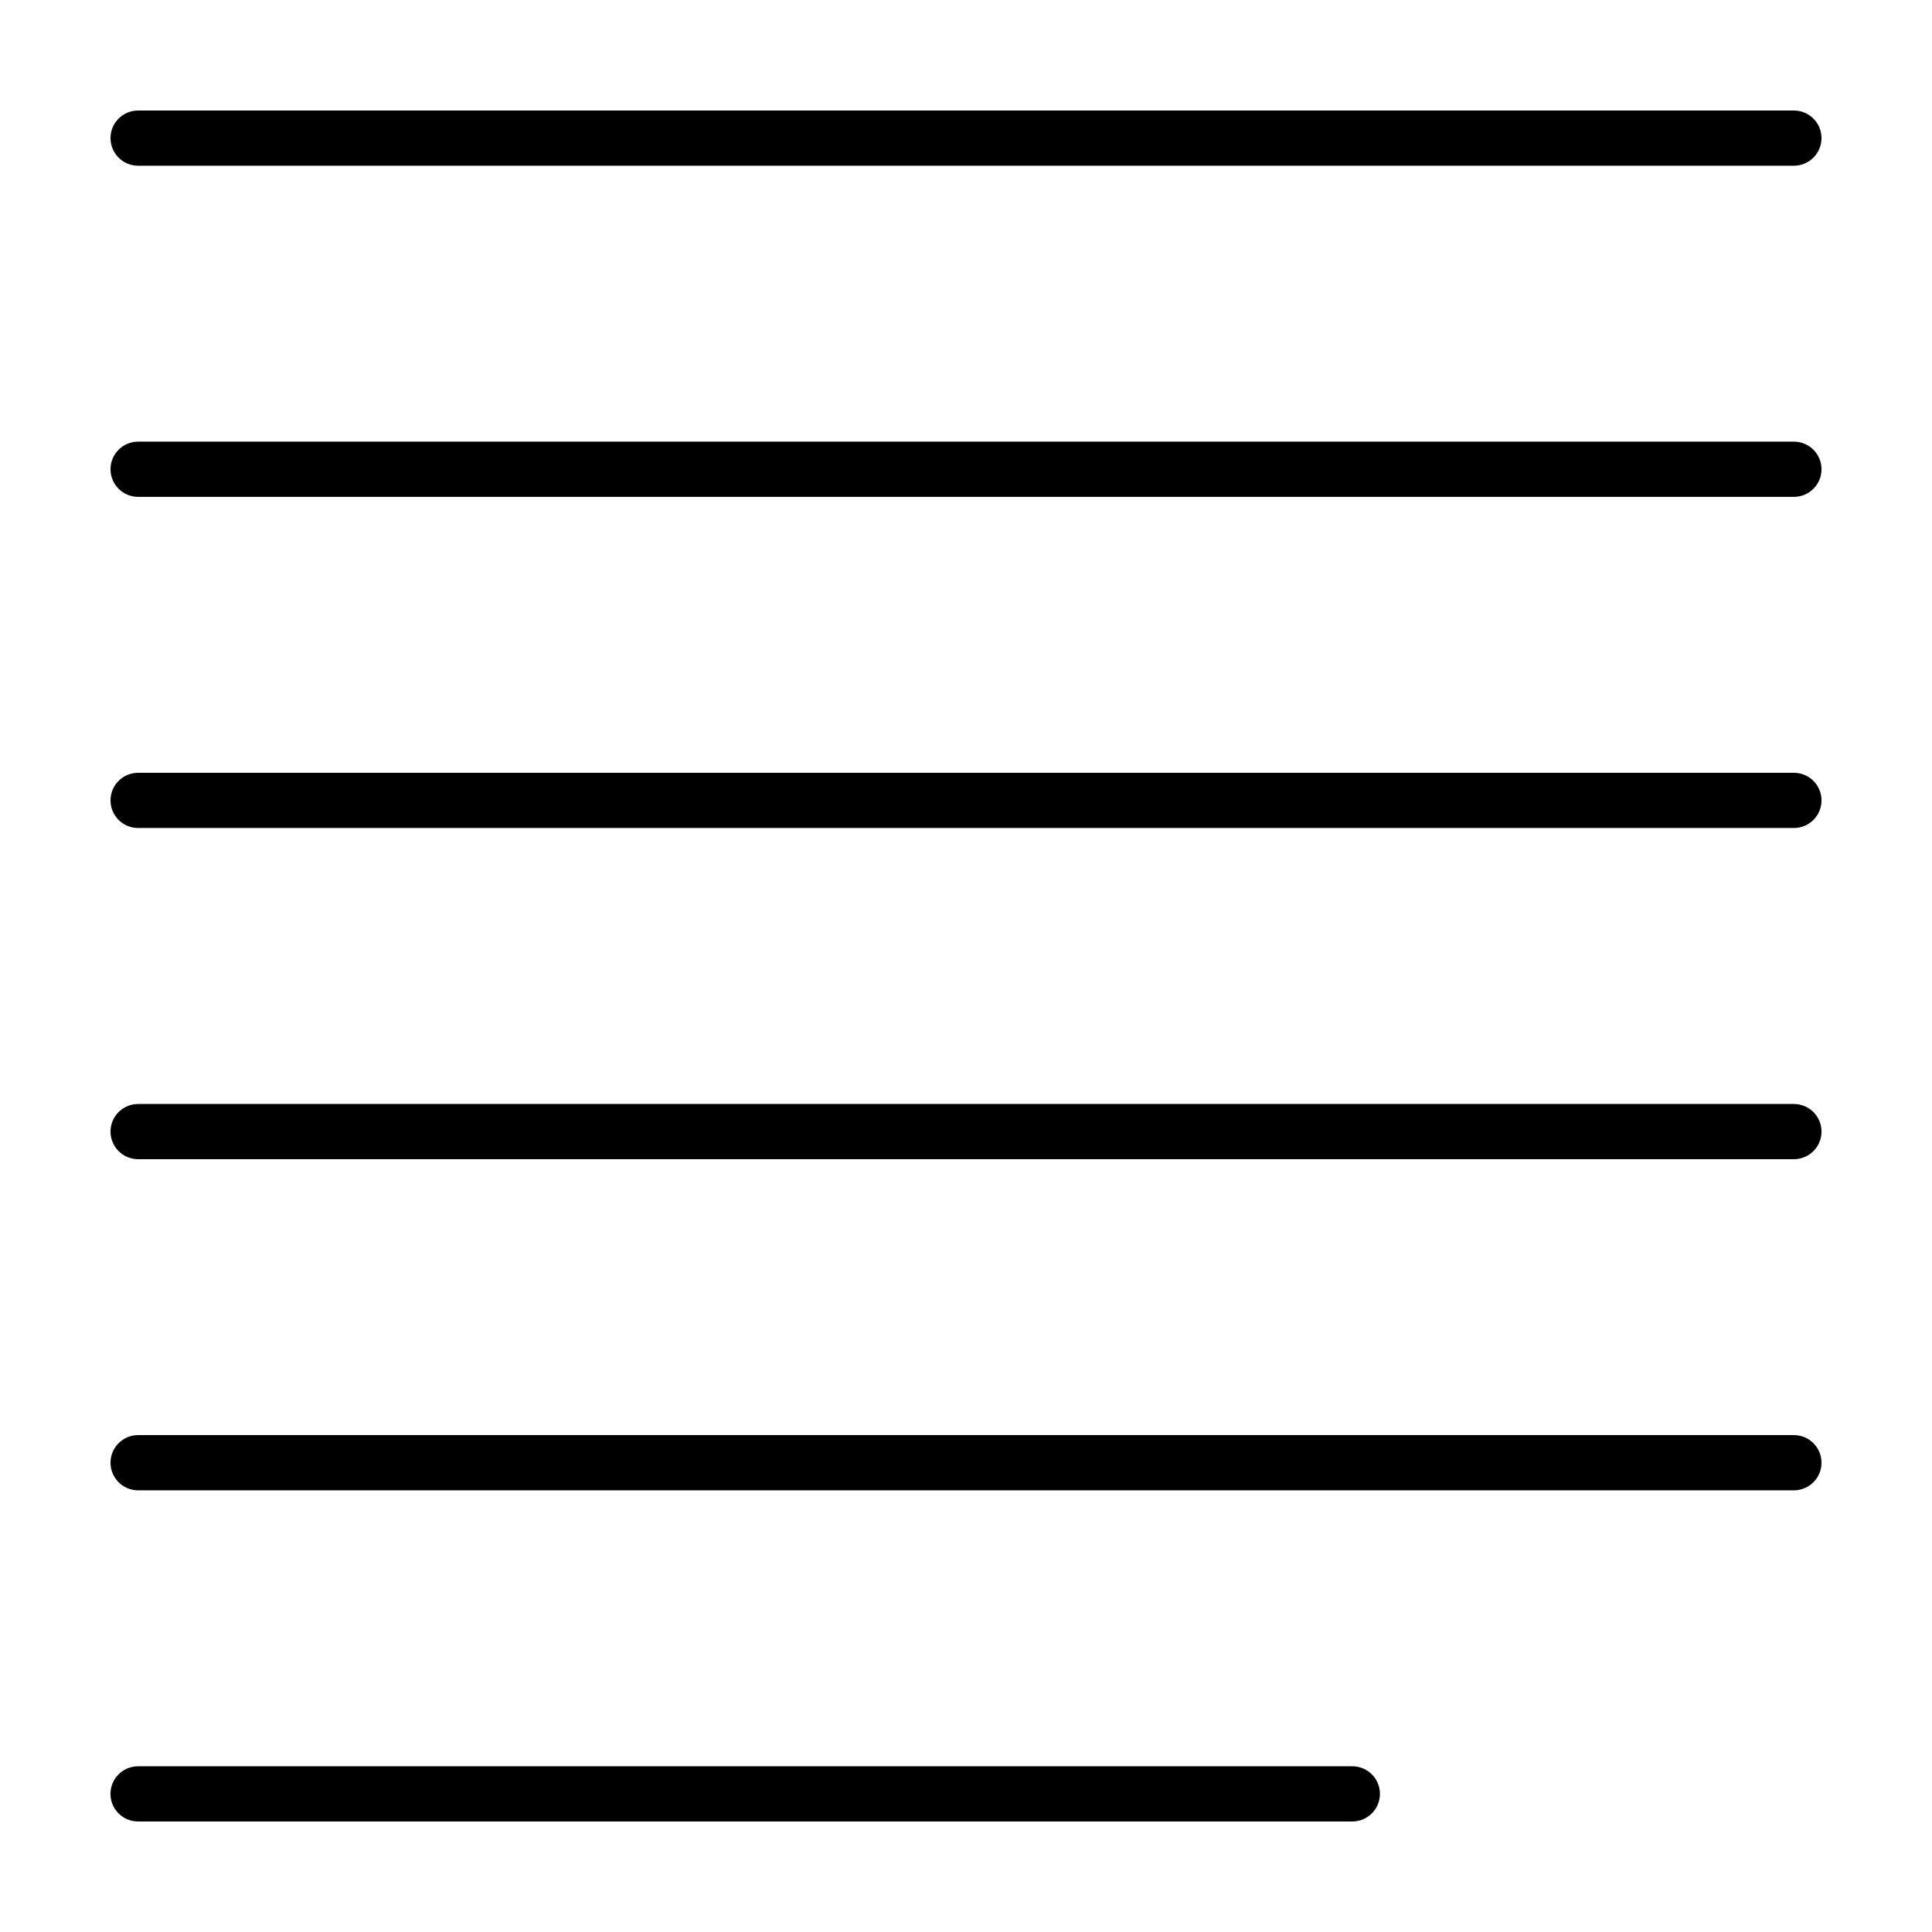
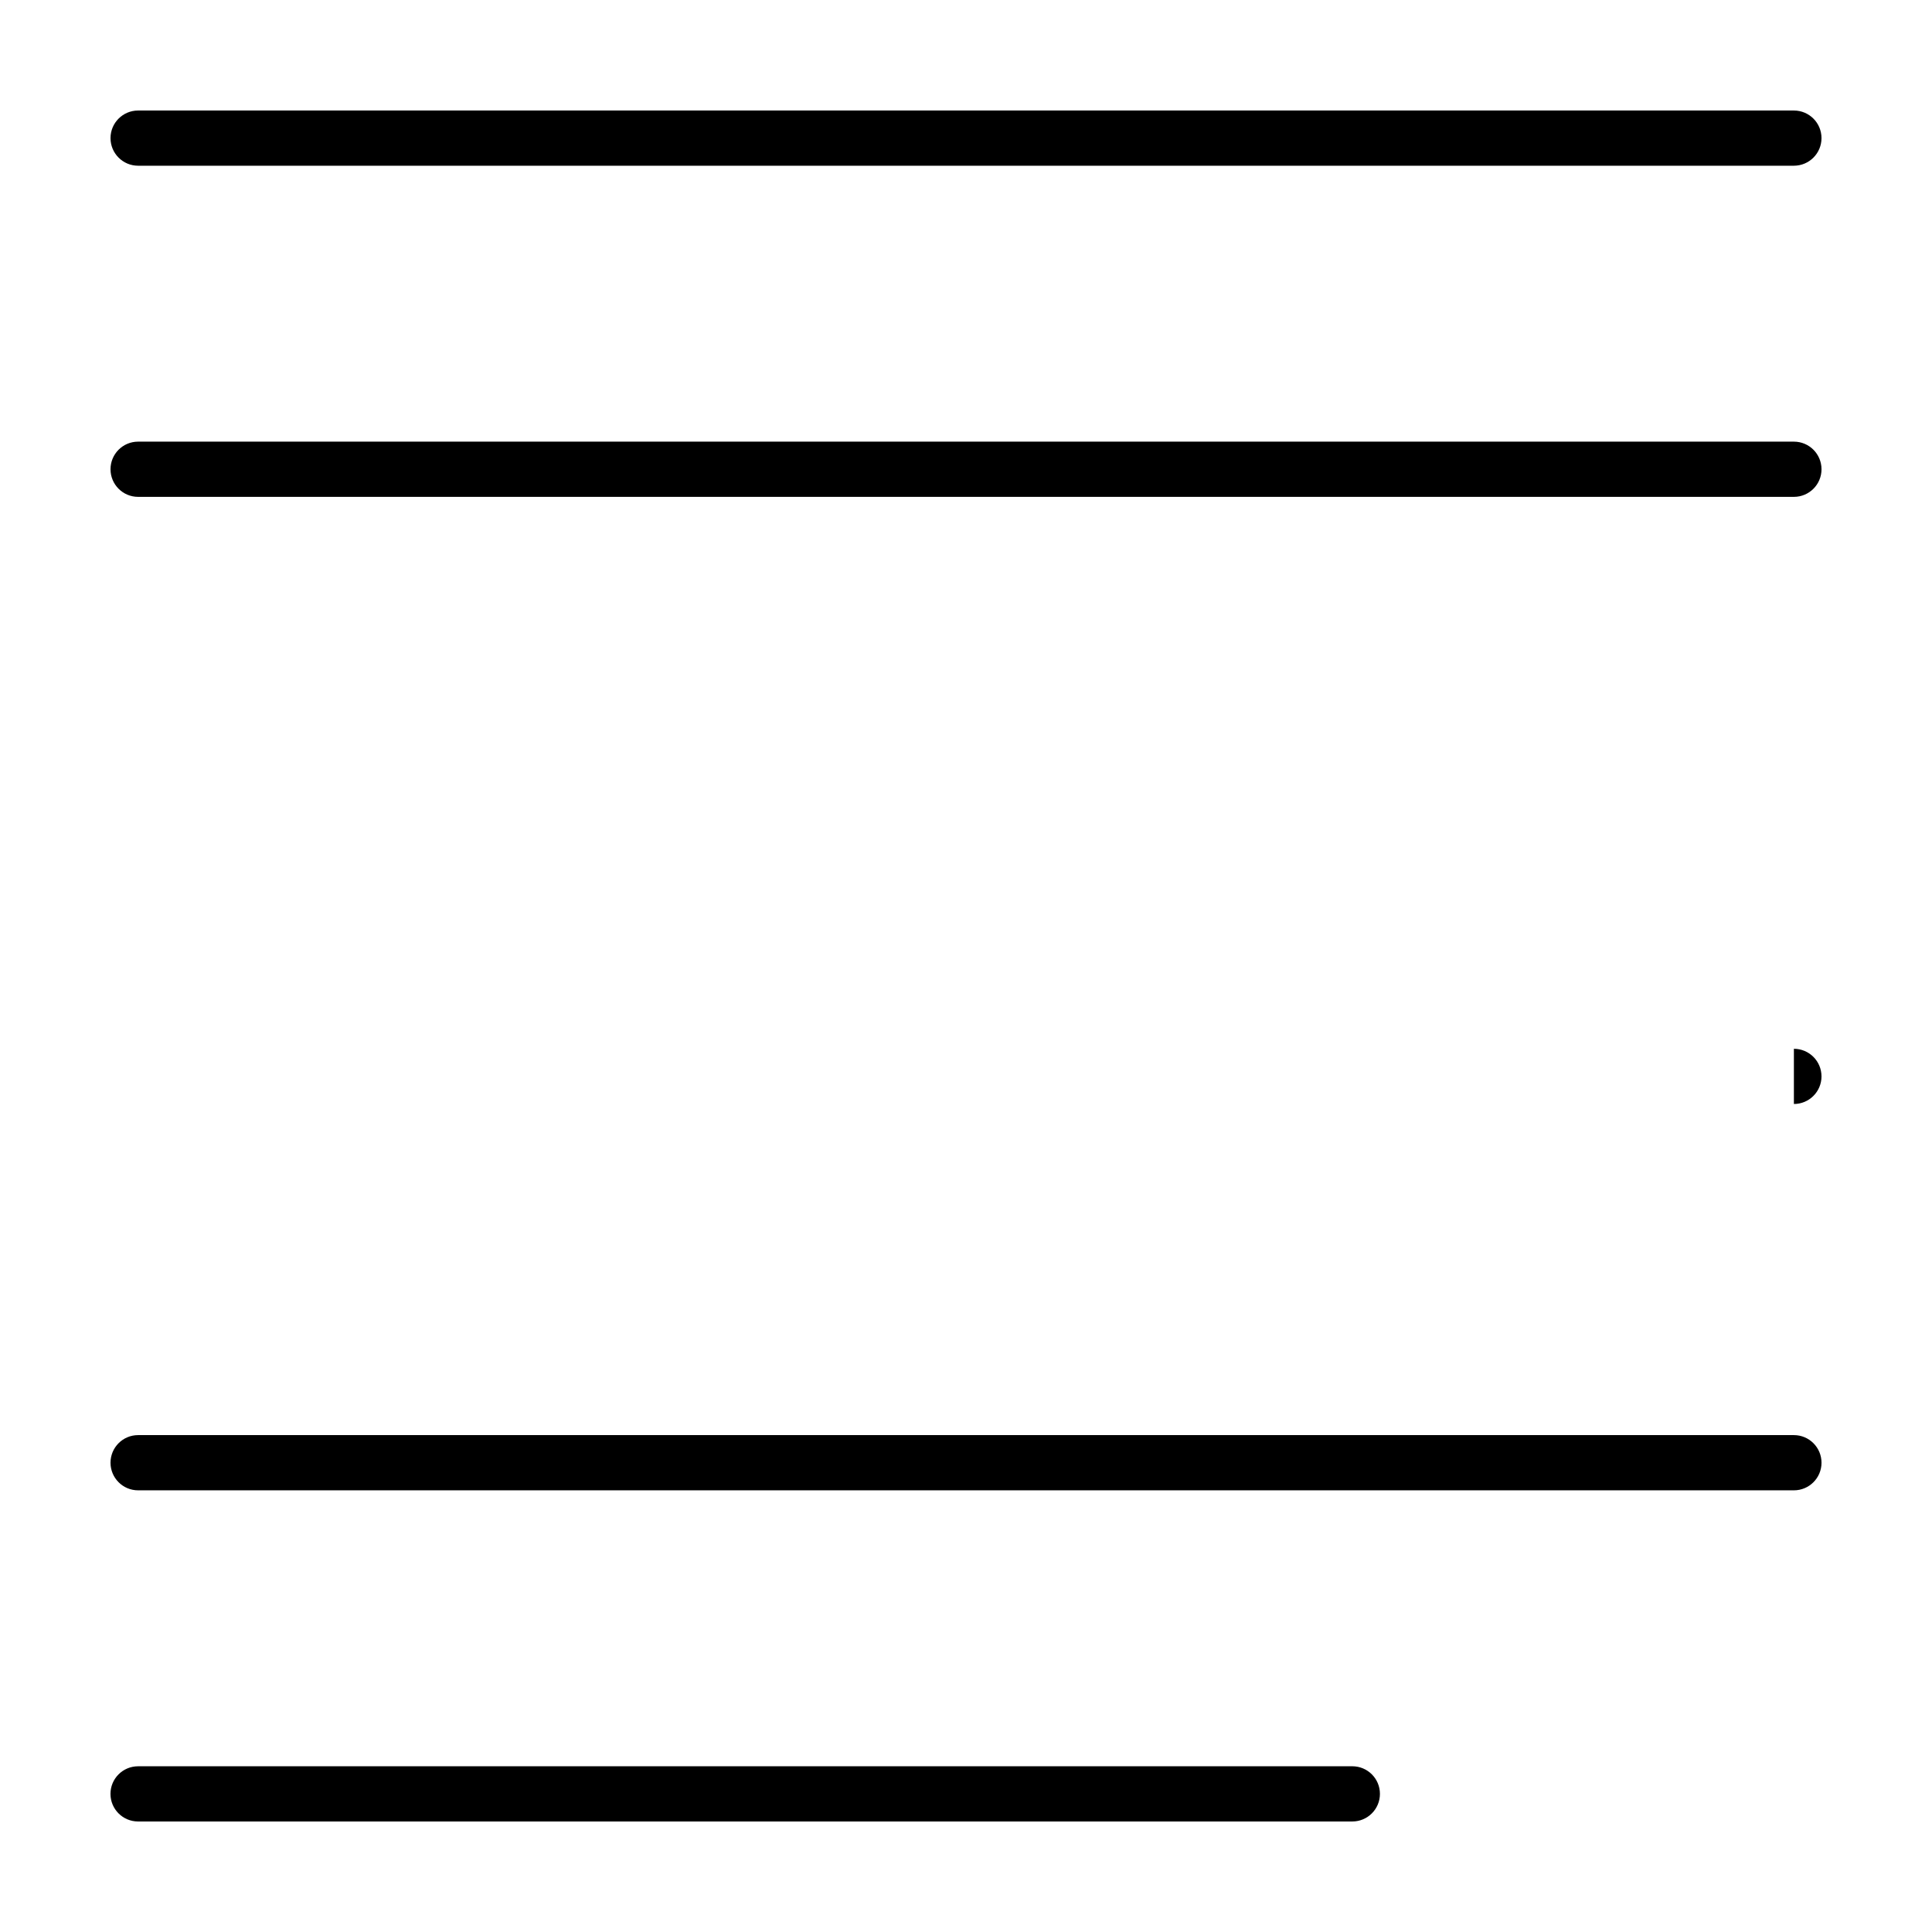
<svg xmlns="http://www.w3.org/2000/svg" fill="#000000" width="800px" height="800px" version="1.1" viewBox="144 144 512 512">
  <g>
    <path d="m619.4 173.29h-438.8c-4.039 0-7.312 3.273-7.312 7.312 0 4.039 3.273 7.316 7.316 7.316h438.8c4.039-0.004 7.312-3.277 7.312-7.316 0-4.039-3.273-7.312-7.312-7.312z" />
    <path d="m619.4 261.04h-438.8c-4.039 0-7.312 3.273-7.312 7.316 0 4.039 3.273 7.316 7.316 7.316h438.8c4.039 0 7.316-3.273 7.316-7.316-0.004-4.043-3.277-7.316-7.316-7.316z" />
-     <path d="m619.4 348.8h-438.8c-4.039 0-7.312 3.269-7.312 7.312 0 4.039 3.273 7.316 7.316 7.316h438.8c4.039 0 7.316-3.273 7.316-7.316-0.004-4.043-3.277-7.312-7.316-7.312z" />
-     <path d="m619.4 436.57h-438.8c-4.039 0-7.312 3.273-7.312 7.312 0 4.039 3.273 7.316 7.316 7.316h438.8c4.039 0 7.316-3.273 7.316-7.316-0.004-4.039-3.277-7.312-7.316-7.312z" />
+     <path d="m619.4 436.57h-438.8h438.8c4.039 0 7.316-3.273 7.316-7.316-0.004-4.039-3.277-7.312-7.316-7.312z" />
    <path d="m619.4 524.32h-438.8c-4.039 0-7.312 3.273-7.312 7.316 0 4.039 3.273 7.316 7.316 7.316h438.8c4.039 0 7.316-3.273 7.316-7.316-0.004-4.043-3.277-7.316-7.316-7.316z" />
    <path d="m502.38 626.71c4.039 0 7.316-3.273 7.316-7.316 0-4.039-3.273-7.316-7.316-7.316l-321.79 0.004c-4.039 0.004-7.312 3.273-7.312 7.316 0 4.039 3.273 7.312 7.312 7.312z" />
  </g>
</svg>